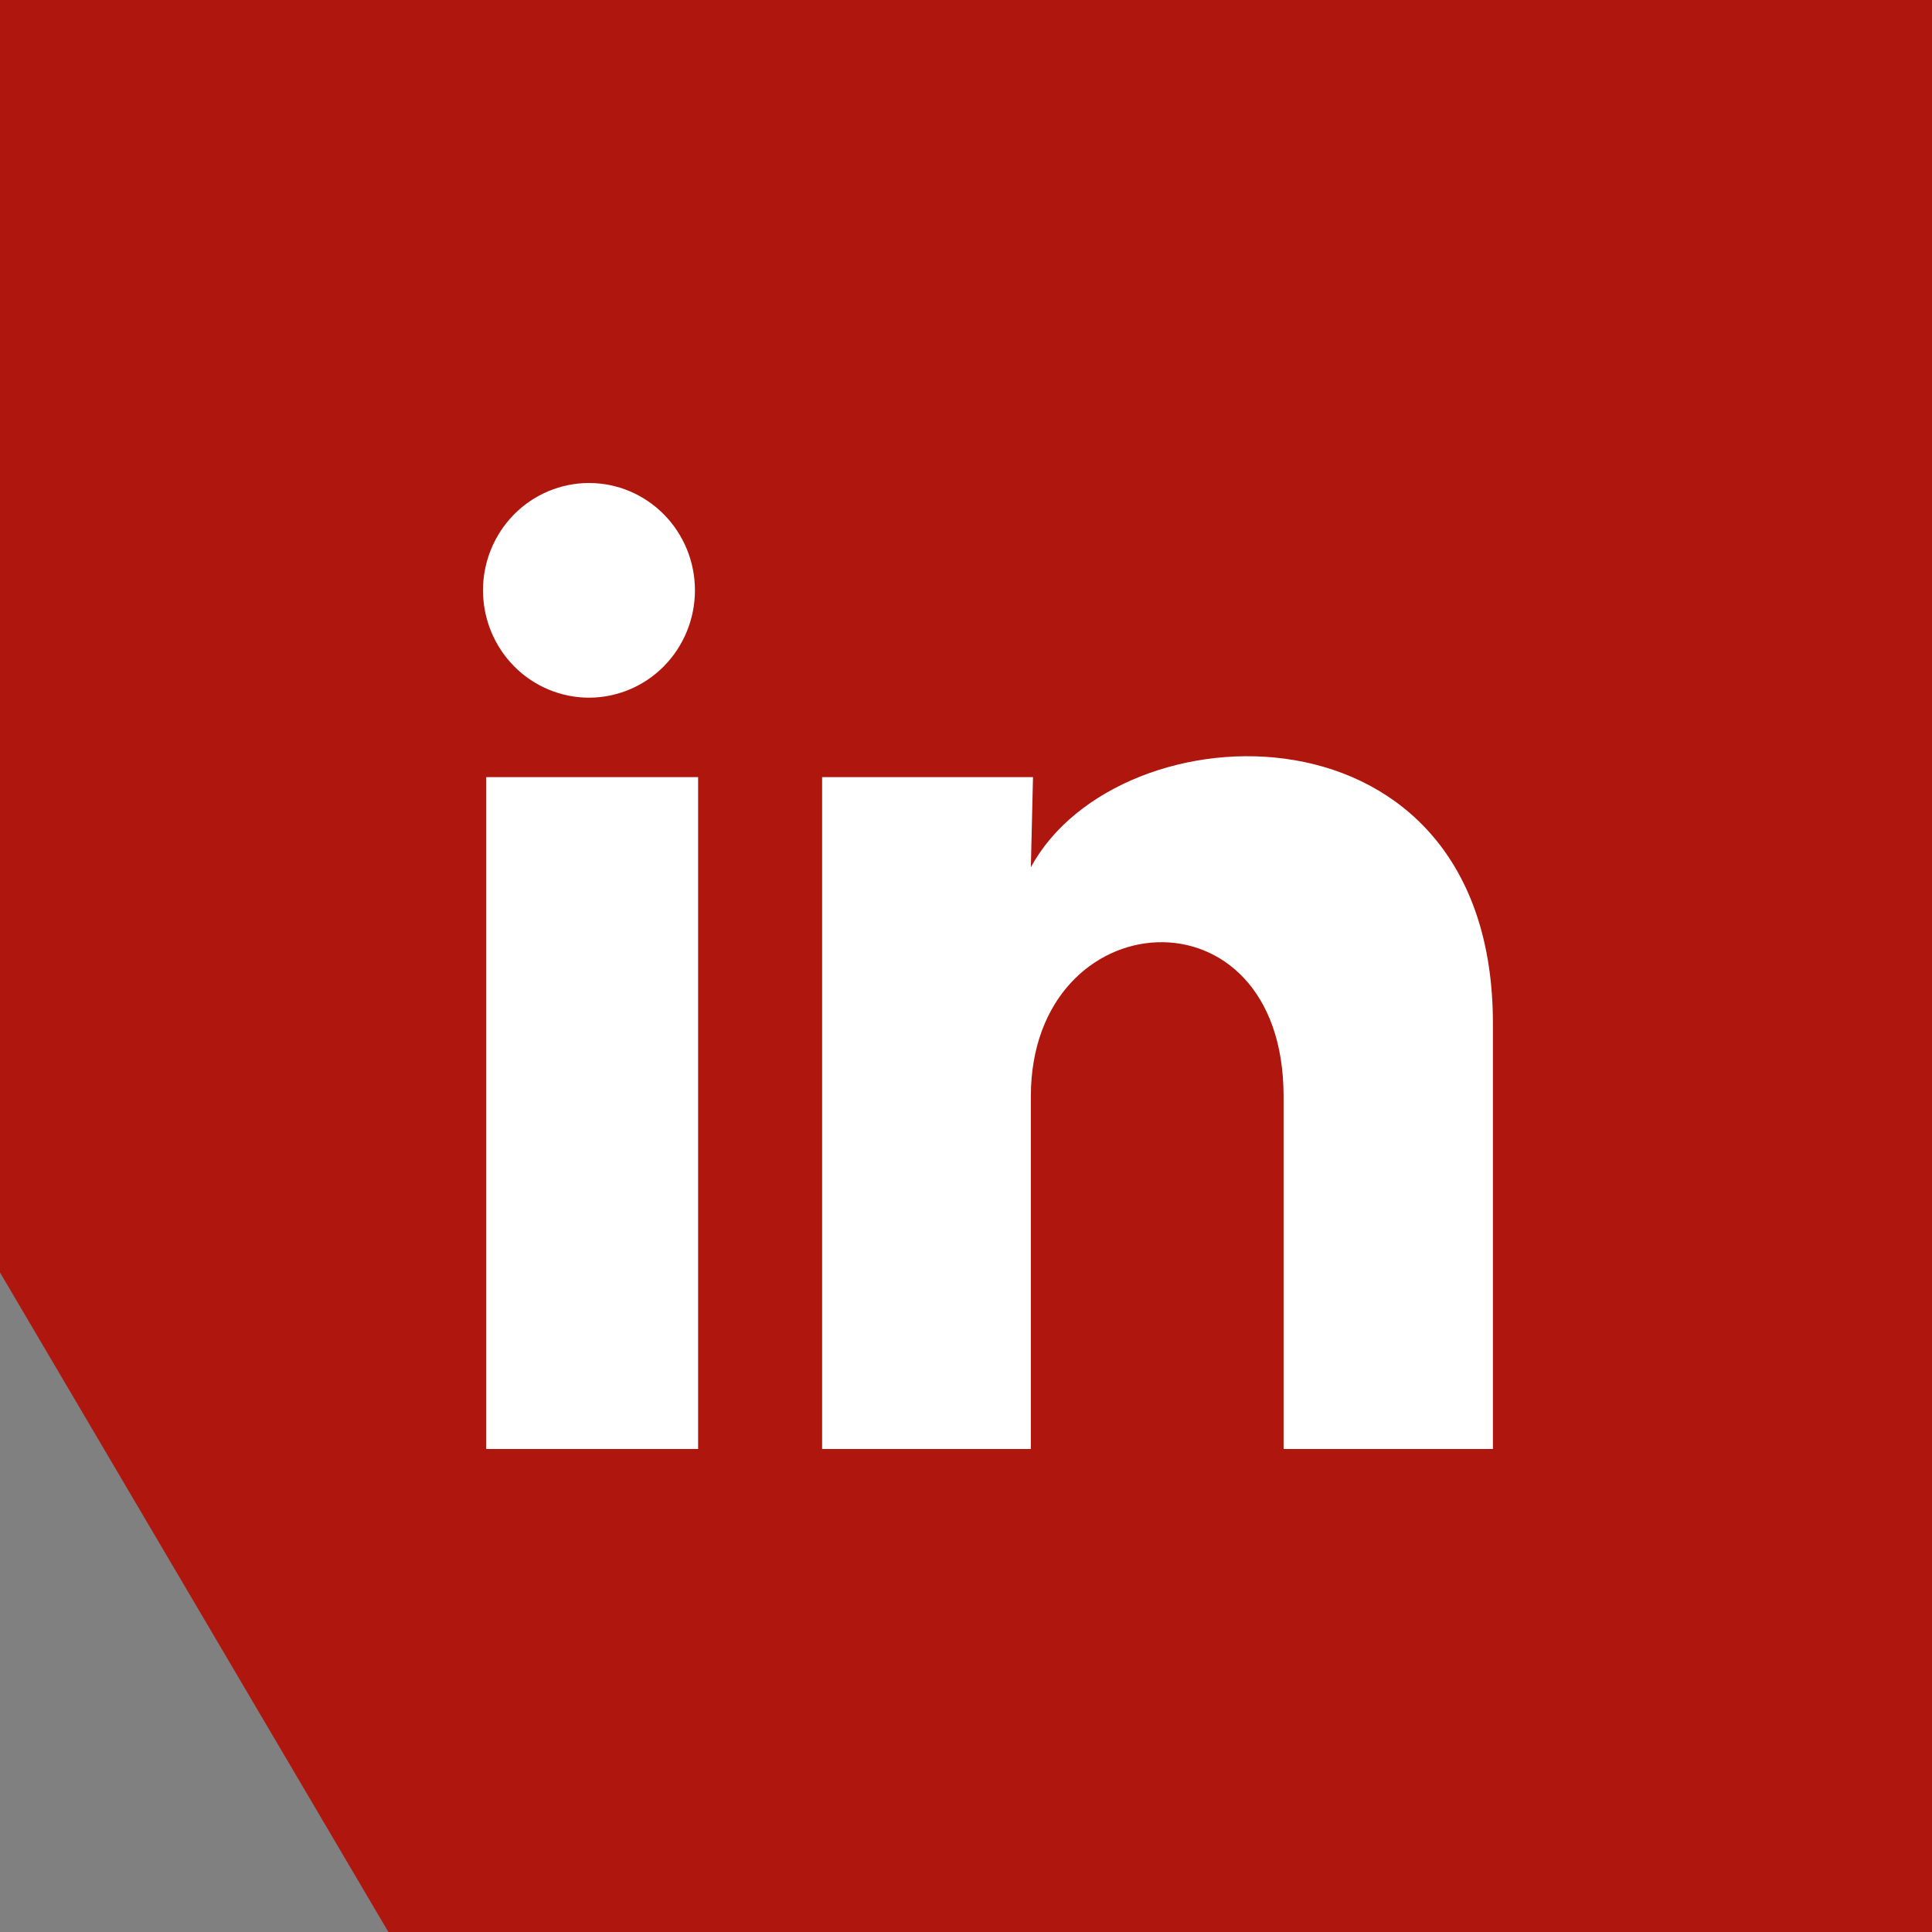
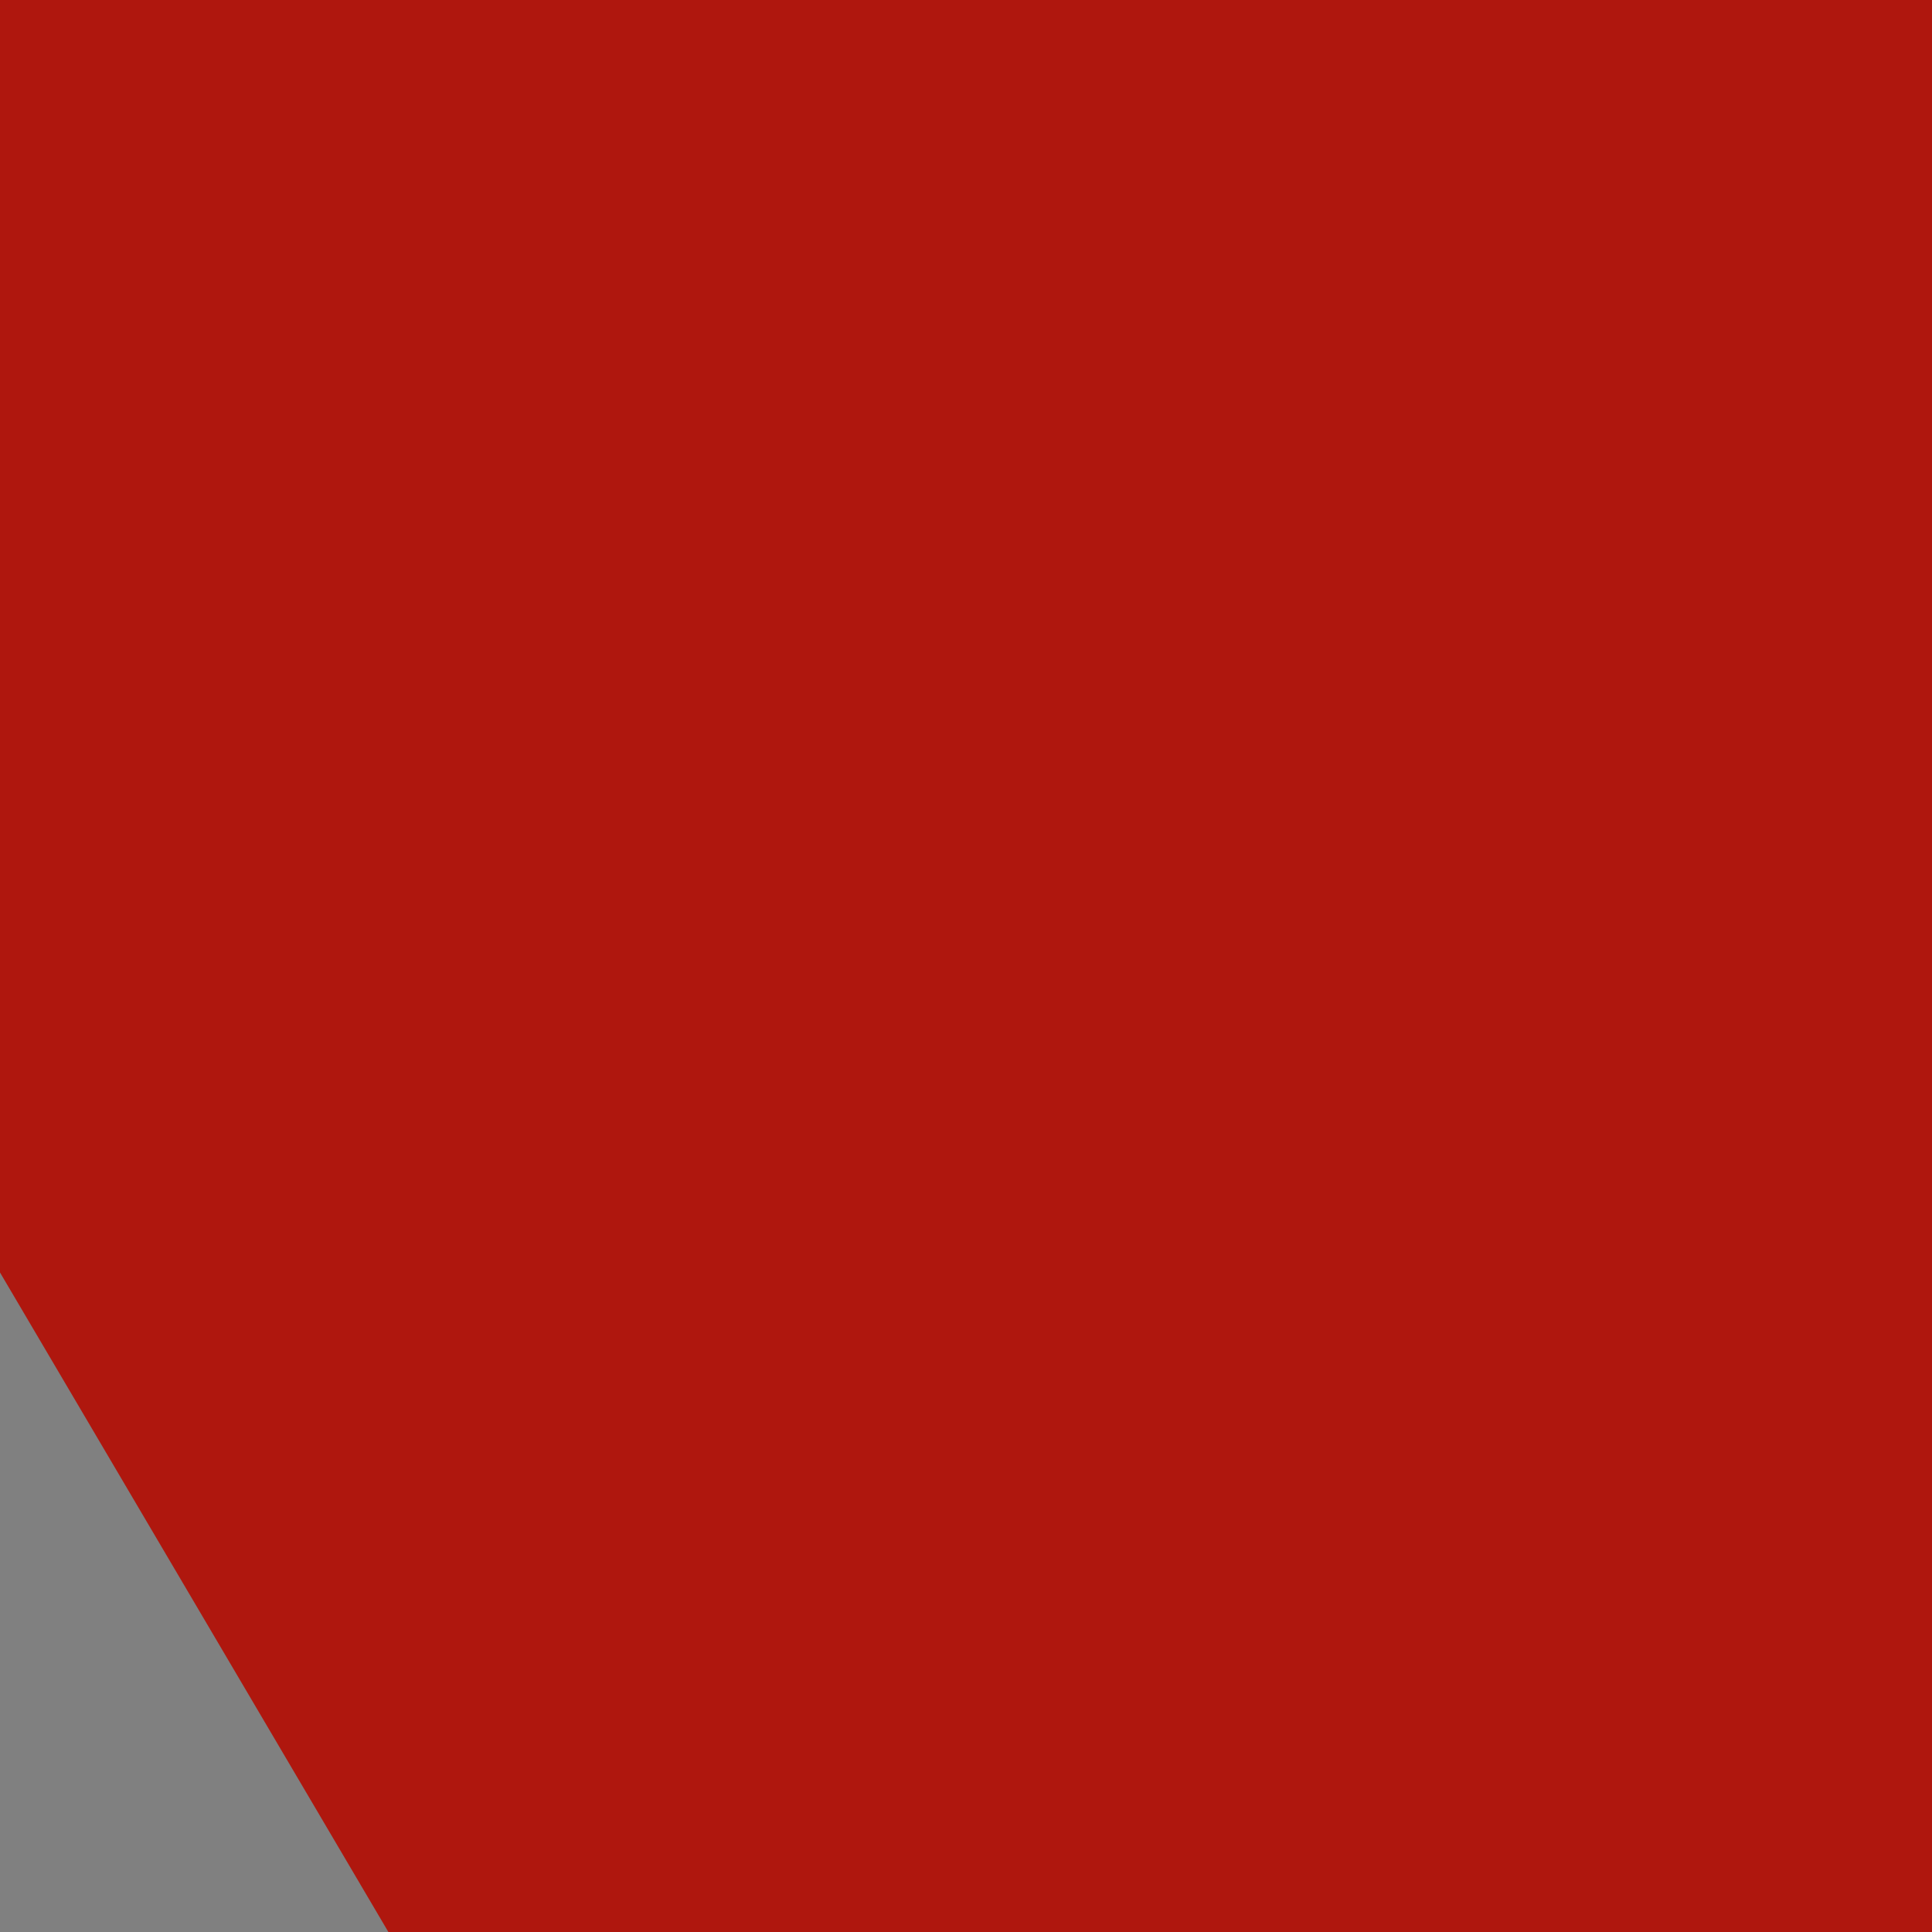
<svg xmlns="http://www.w3.org/2000/svg" width="44" height="44" viewBox="0 0 44 44" fill="none">
  <rect x="0" y="0" width="44" height="44" fill="#808080" stroke="none" />
  <path d="M8.845 44H44V35.373V0H0V28.98L8.845 44Z" fill="#AF170E" />
-   <path d="M15.827 13.445C15.826 14.094 15.572 14.715 15.119 15.174C14.666 15.632 14.052 15.889 13.412 15.889C12.772 15.888 12.158 15.63 11.706 15.172C11.254 14.713 11 14.091 11 13.443C11 12.795 11.255 12.173 11.708 11.715C12.161 11.257 12.775 11 13.415 11C14.055 11 14.668 11.258 15.121 11.717C15.573 12.175 15.827 12.797 15.827 13.445ZM15.899 17.699H11.072V33H15.899V17.699ZM23.526 17.699H18.723V33H23.477V24.97C23.477 20.497 29.233 20.082 29.233 24.97V33H34V23.308C34 15.768 25.481 16.049 23.477 19.752L23.526 17.699Z" fill="white" />
</svg>